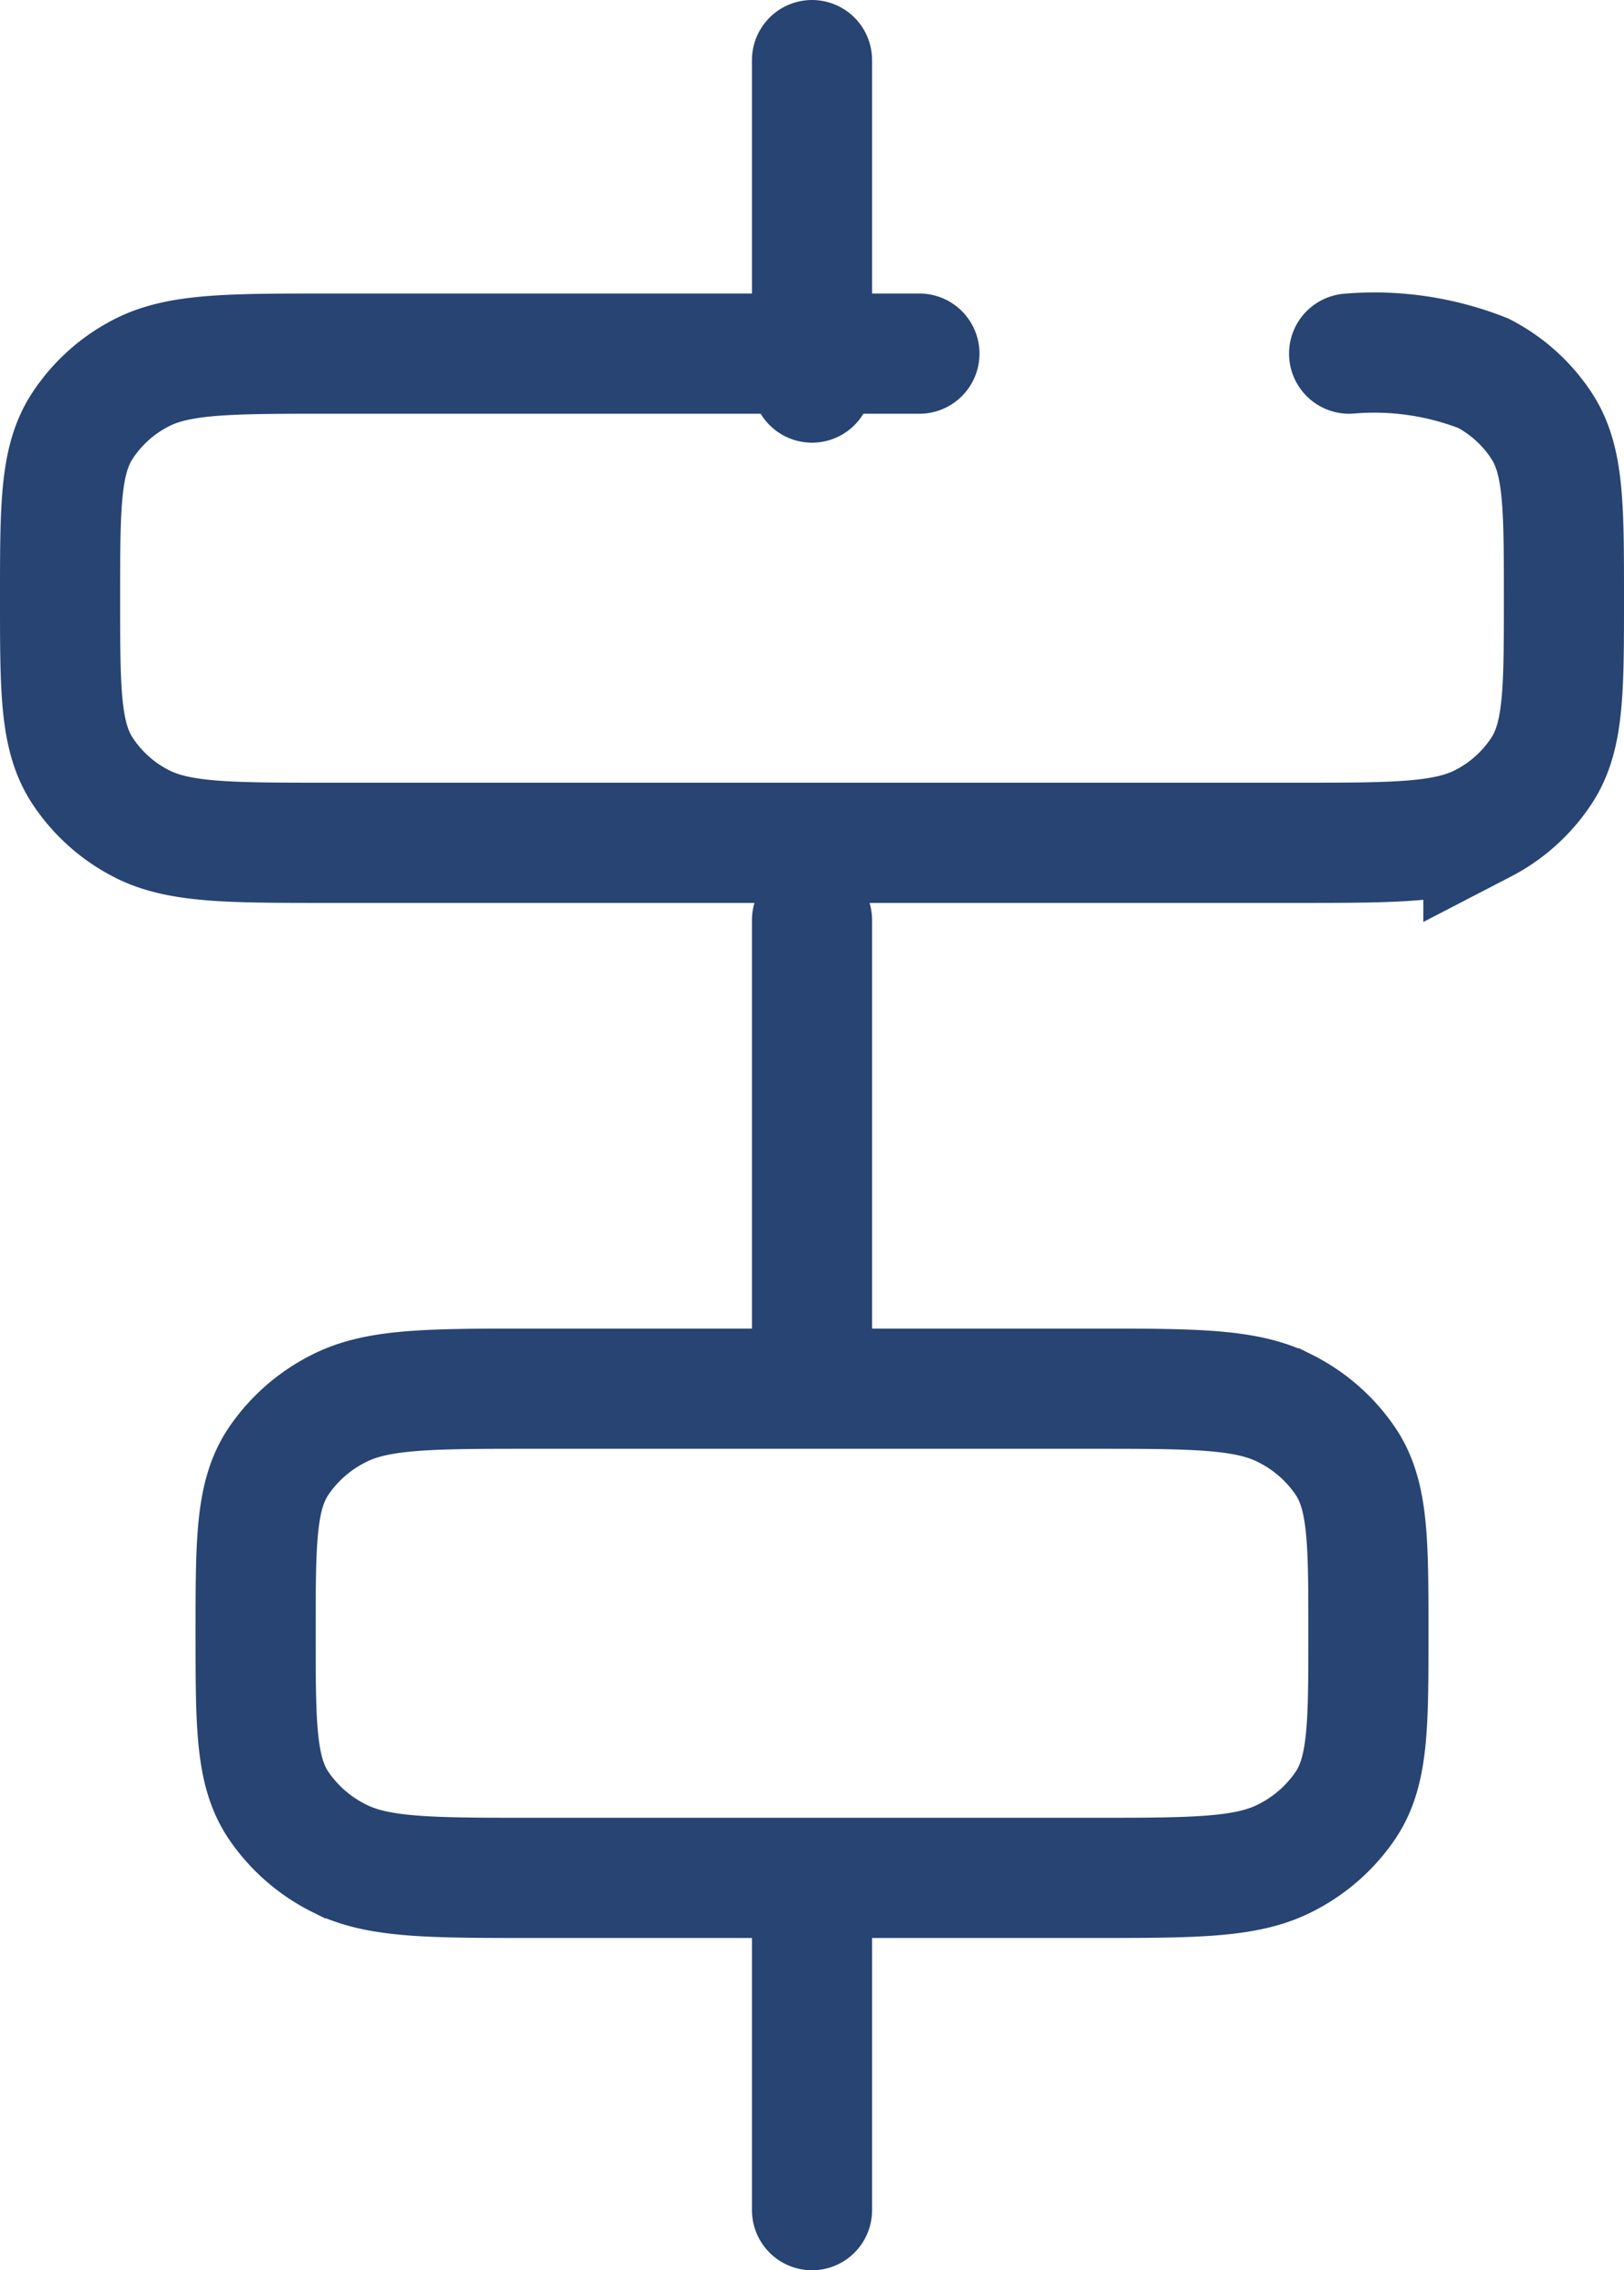
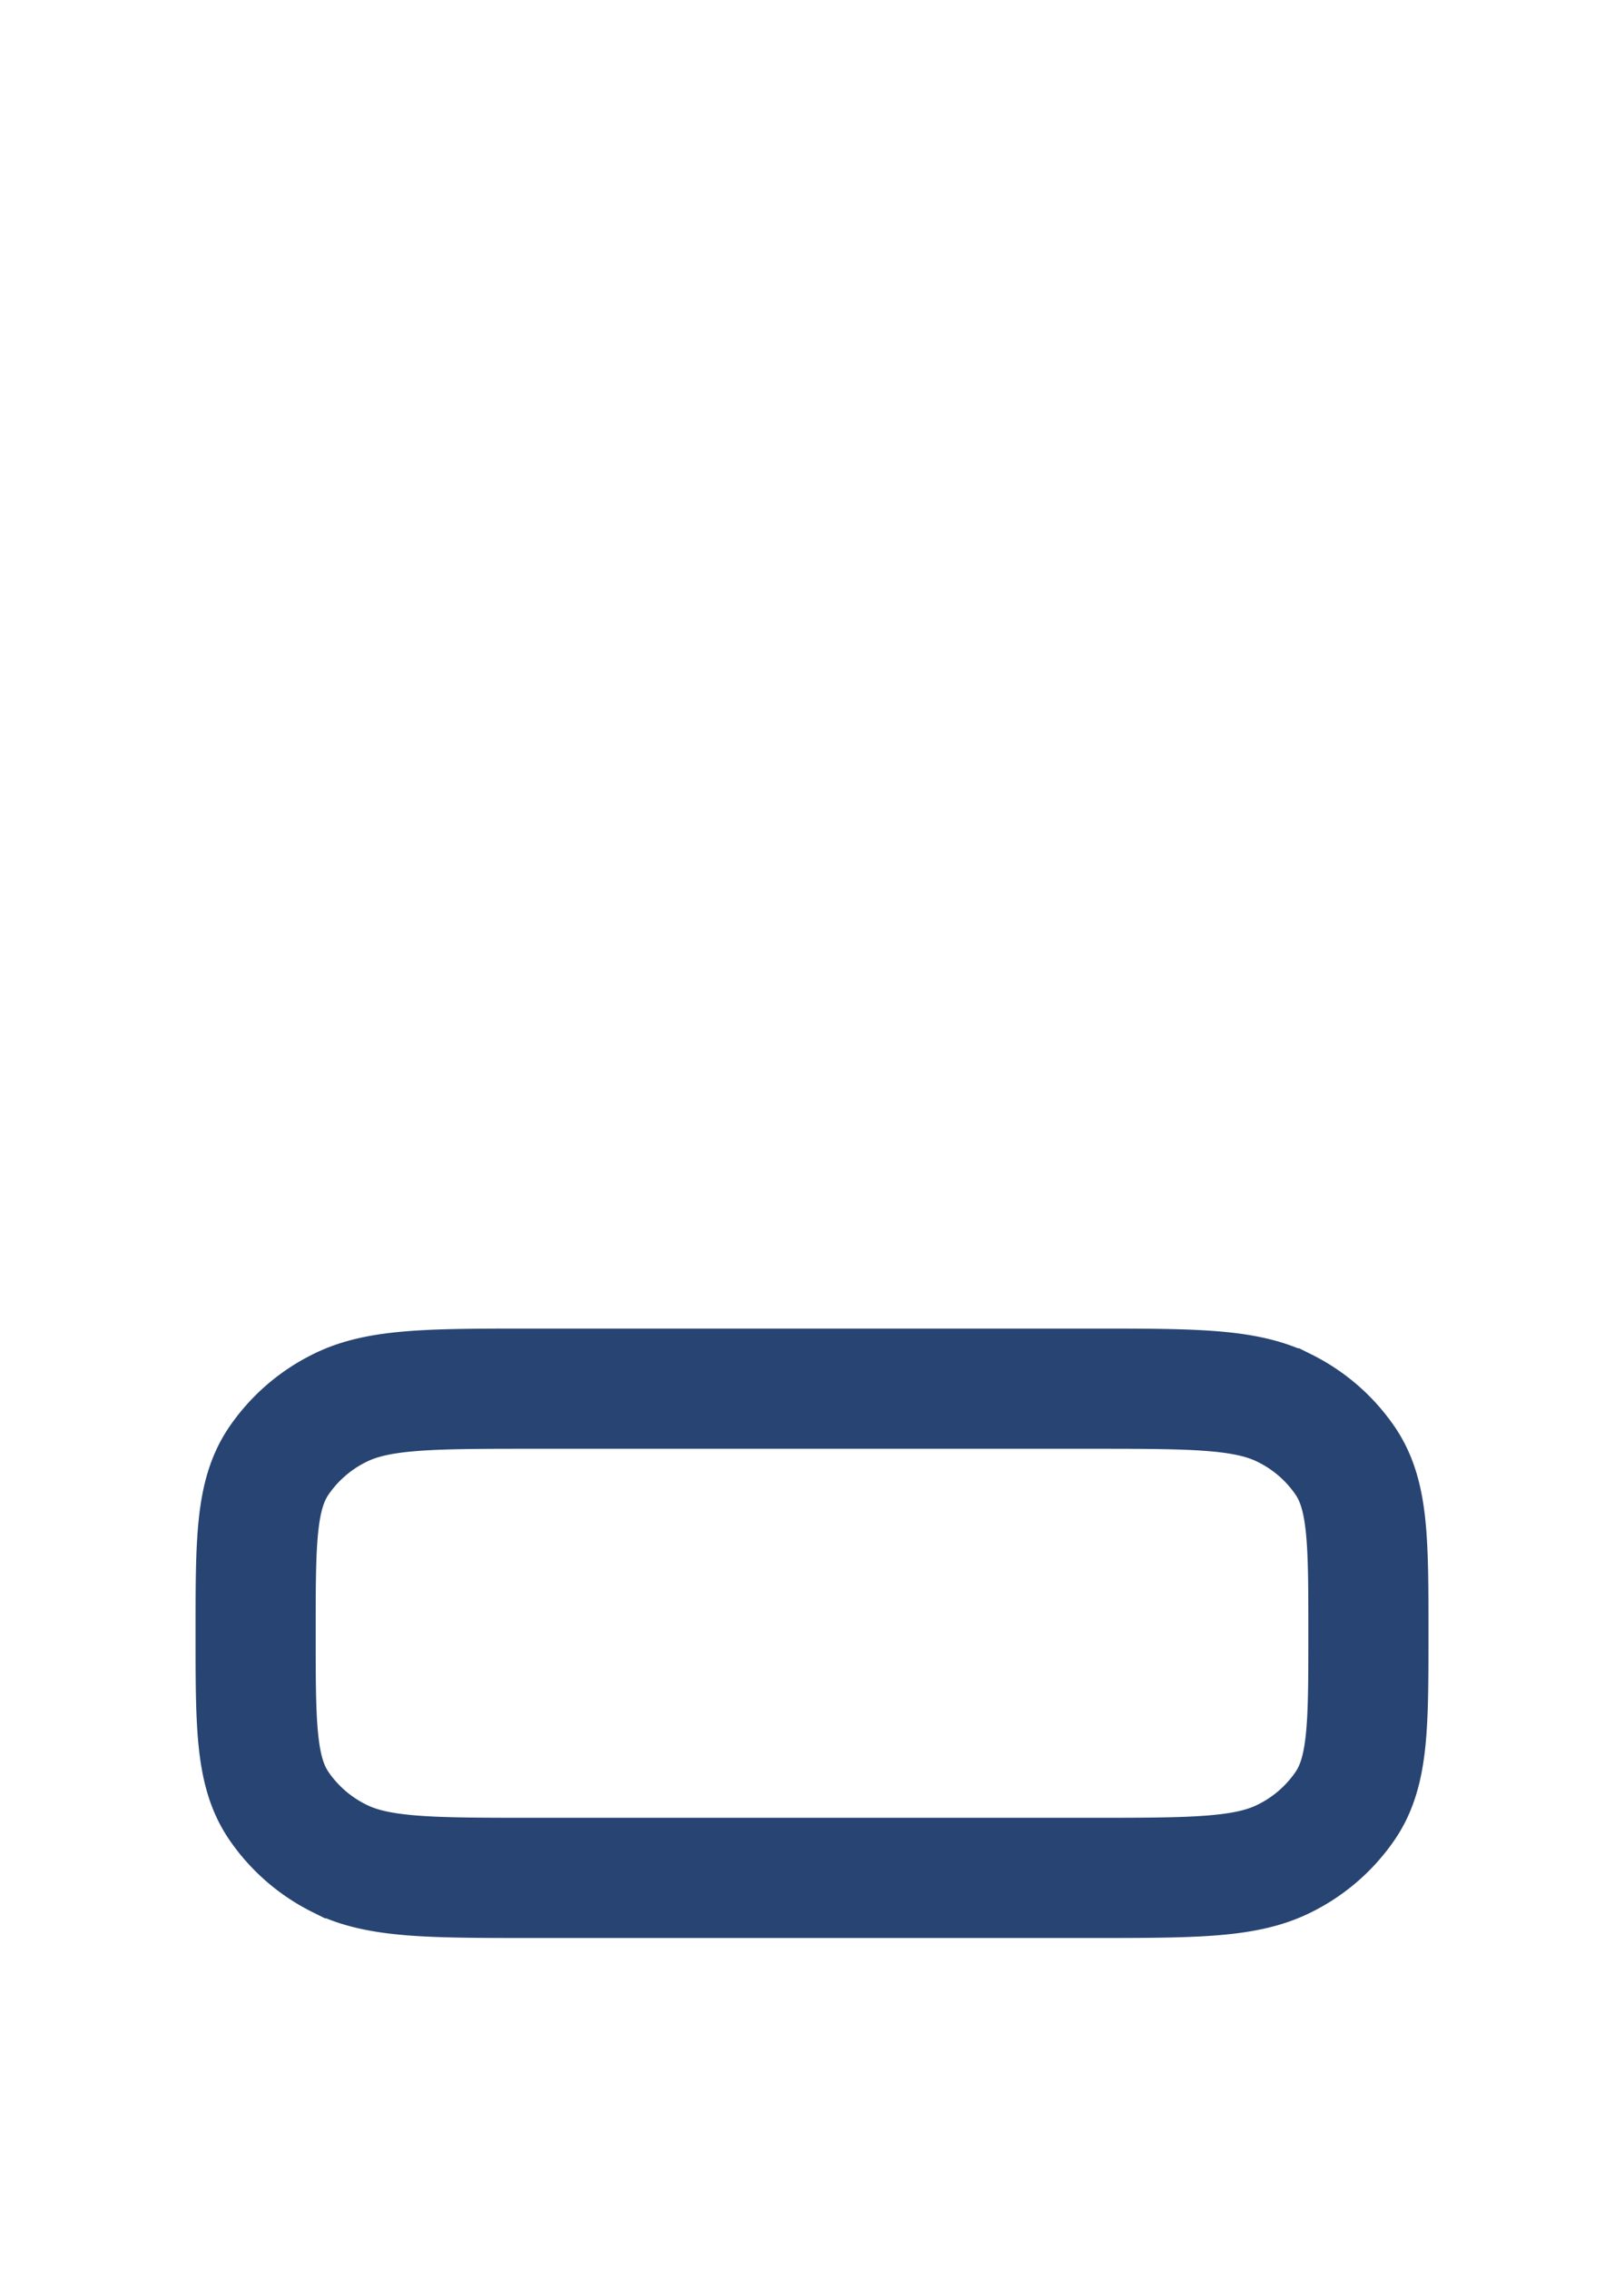
<svg xmlns="http://www.w3.org/2000/svg" width="47.317" height="66.096" viewBox="0 0 47.317 66.096">
  <g id="align-horizontal-center-svgrepo-com" transform="translate(1.75 1.75)">
-     <path id="Path_186" data-name="Path 186" d="M12,2v9.389M12,64.6V55.207m0-15.649V27.038" transform="translate(9.909 -2)" fill="none" stroke="#274472" stroke-linecap="round" stroke-width="3.5" />
-     <path id="Path_187" data-name="Path 187" d="M30.038,5H12.824C9.9,5,8.437,5,7.347,5.572A4.507,4.507,0,0,0,5.629,7.137C5,8.128,5,9.459,5,12.122s0,3.994.629,4.985a4.507,4.507,0,0,0,1.718,1.564c1.089.572,2.552.572,5.477.572H40.993c2.925,0,4.388,0,5.477-.572a4.506,4.506,0,0,0,1.718-1.564c.629-.992.629-2.323.629-4.985s0-3.994-.629-4.985A4.506,4.506,0,0,0,46.47,5.572,8.679,8.679,0,0,0,42.558,5" transform="translate(-5 3.546)" fill="none" stroke="#274472" stroke-linecap="round" stroke-width="3.5" />
    <path id="Path_188" data-name="Path 188" d="M7,21.122c0-2.662,0-3.994.652-4.985a4.613,4.613,0,0,1,1.78-1.564C10.56,14,12.075,14,15.105,14H31.316c3.03,0,4.545,0,5.674.573a4.612,4.612,0,0,1,1.78,1.564c.652.992.652,2.323.652,4.985s0,3.994-.652,4.985a4.612,4.612,0,0,1-1.78,1.564c-1.129.573-2.644.573-5.674.573H15.105c-3.03,0-4.545,0-5.674-.573a4.613,4.613,0,0,1-1.78-1.564C7,25.116,7,23.784,7,21.122Z" transform="translate(-1.302 24.682)" fill="none" stroke="#274472" stroke-width="3.5" />
  </g>
</svg>